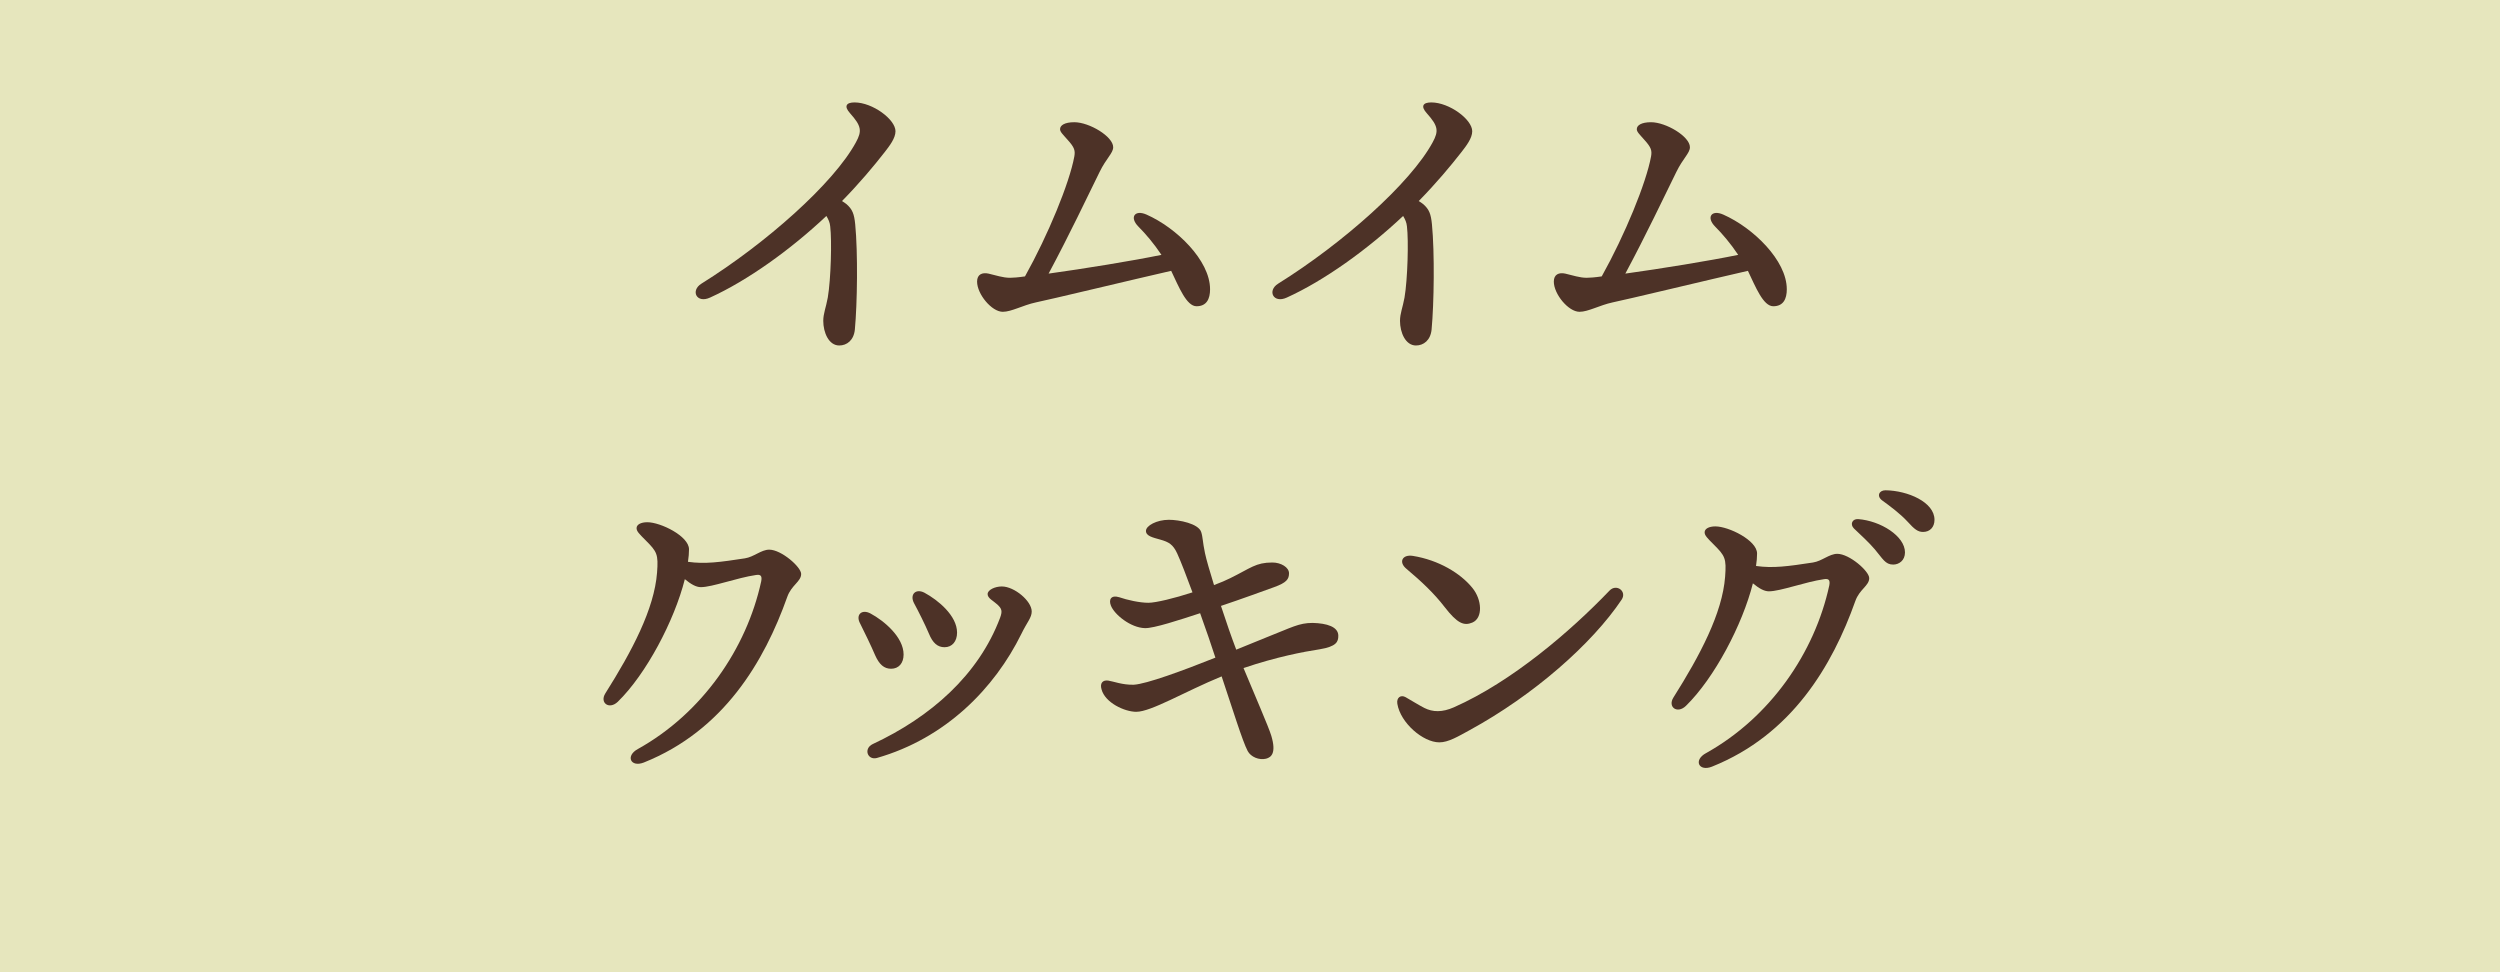
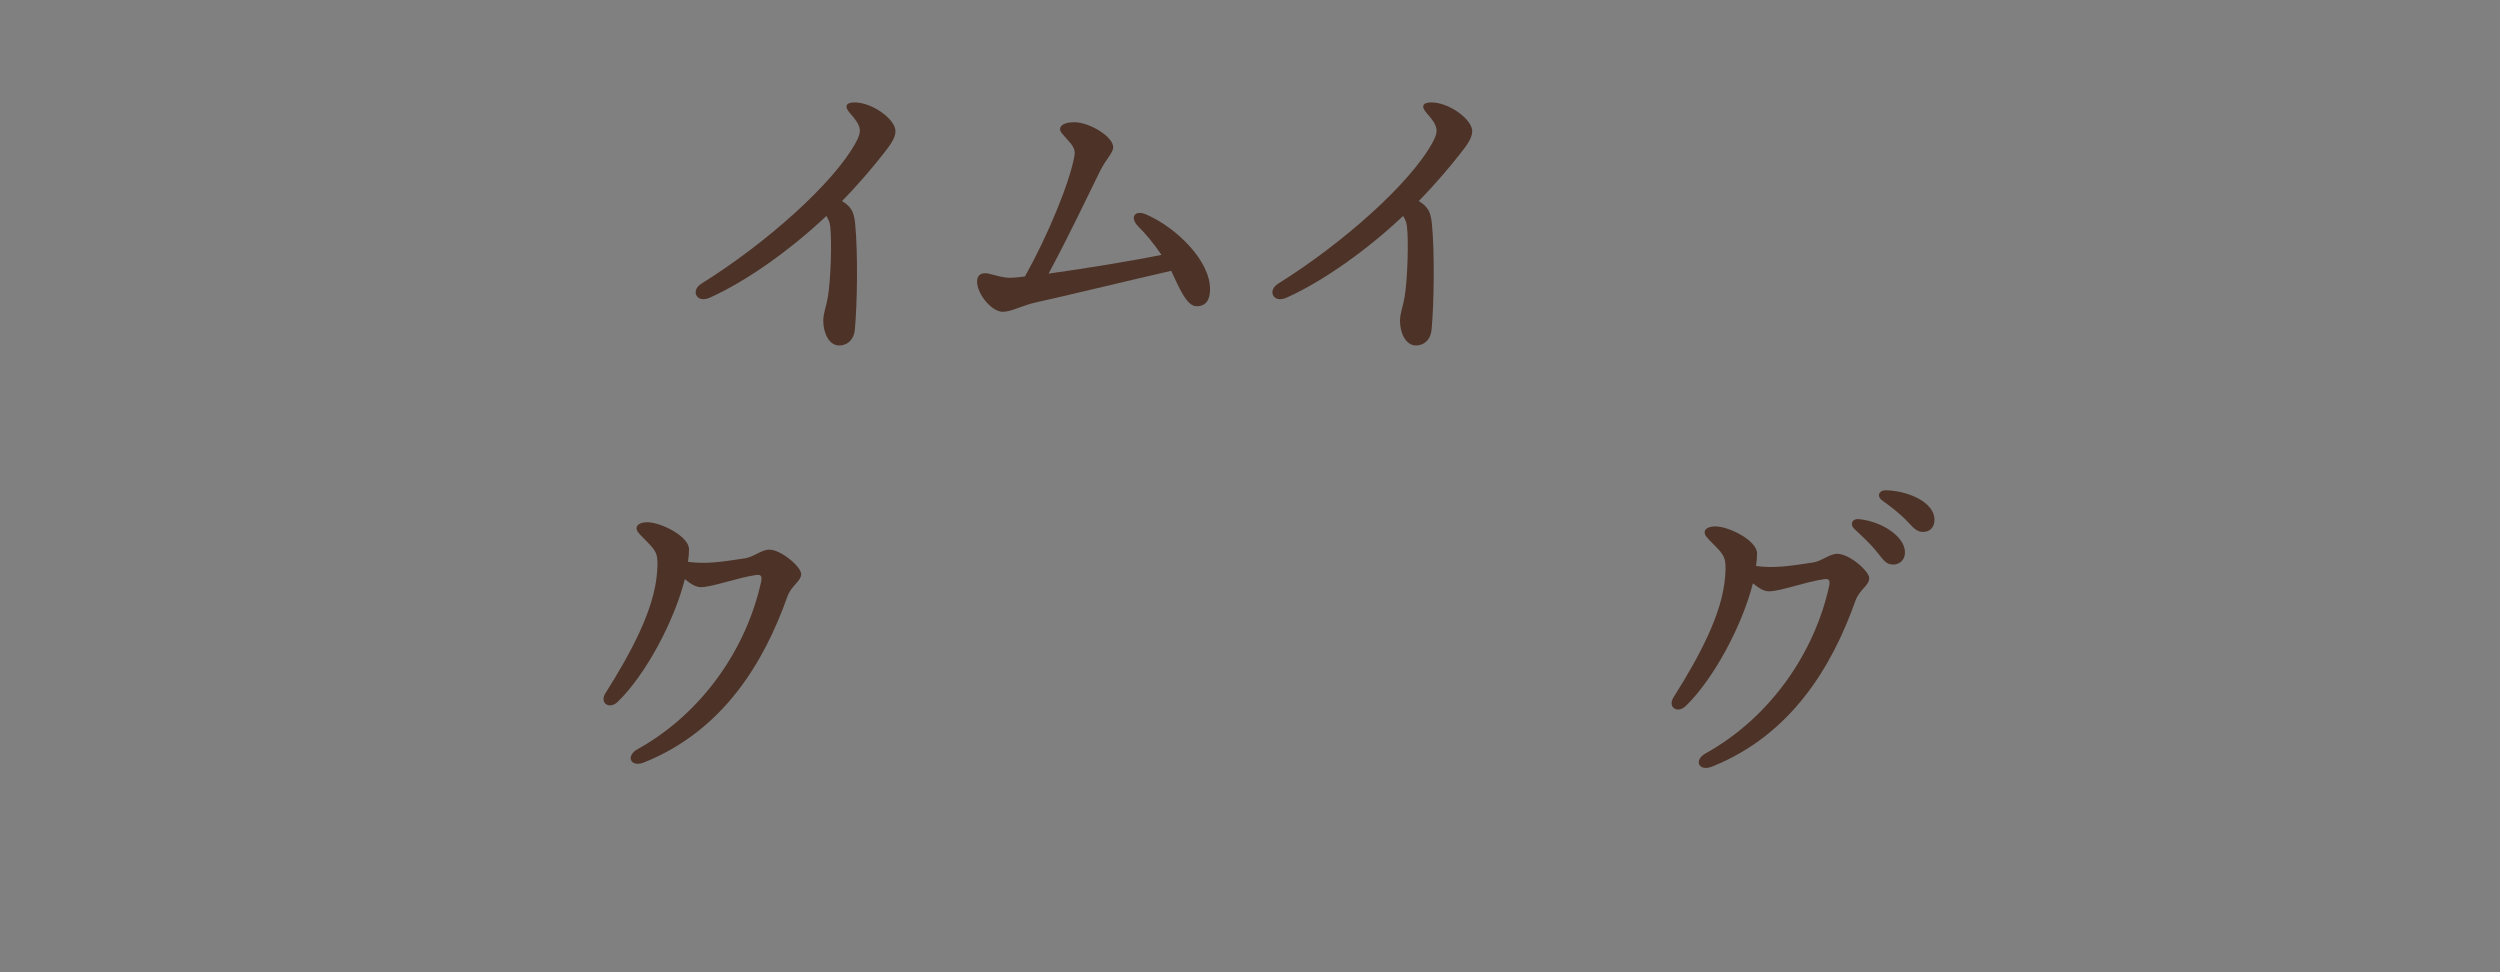
<svg xmlns="http://www.w3.org/2000/svg" id="_レイヤー_2" width="216" height="84" viewBox="0 0 216 84">
  <rect x="0" y="0" width="216" height="84" fill="#808080" stroke="none" />
  <defs>
    <style>.cls-1{fill:#ffc;opacity:.8;}.cls-2{fill:#4d3227;}</style>
  </defs>
  <g id="_要素">
    <g>
-       <rect class="cls-1" width="216" height="84" />
      <g>
        <path class="cls-2" d="M76.44,13.14c-.96,1.23-2.19,2.7-3.69,4.23,.15,.09,.27,.18,.39,.27,.51,.45,.66,.84,.75,1.74,.24,2.46,.18,6.84-.03,9.09-.09,.93-.69,1.38-1.35,1.38-.9,0-1.38-1.11-1.38-2.13,0-.63,.24-1.17,.39-2.01,.27-1.59,.36-4.92,.21-6.15-.03-.33-.15-.6-.33-.9-3.09,2.91-6.81,5.58-10.05,7.05-1.17,.54-1.71-.6-.75-1.2,5.58-3.48,11.43-8.67,13.35-12.21,.54-.99,.48-1.41-.51-2.52-.54-.6-.33-.93,.39-.93,1.56,0,3.54,1.47,3.54,2.49,0,.6-.51,1.26-.93,1.8Z" />
        <path class="cls-2" d="M104.55,24.99c0,.84-.3,1.47-1.17,1.47s-1.53-1.68-2.19-3.06c-3.03,.69-10.77,2.55-11.7,2.73-1.11,.24-2.1,.81-2.85,.81-.96,0-2.22-1.53-2.22-2.61,0-.63,.45-.81,.99-.69,.66,.15,1.23,.36,1.86,.36,.24,0,.69-.03,1.29-.12,2.01-3.6,3.84-8.07,4.26-10.35,.09-.51,.03-.78-.57-1.44-.42-.48-.66-.69-.66-.93,0-.33,.39-.6,1.23-.6,1.29,0,3.36,1.23,3.36,2.16,0,.51-.6,.96-1.17,2.13-1.05,2.13-2.61,5.43-4.41,8.79,3.03-.42,7.29-1.11,9.75-1.62-.66-.99-1.38-1.83-1.98-2.43-.81-.81-.33-1.5,.69-1.05,2.58,1.14,5.49,3.96,5.49,6.45Z" />
        <path class="cls-2" d="M126.27,13.14c-.96,1.23-2.19,2.7-3.69,4.23,.15,.09,.27,.18,.39,.27,.51,.45,.66,.84,.75,1.74,.24,2.46,.18,6.84-.03,9.09-.09,.93-.69,1.38-1.35,1.38-.9,0-1.38-1.11-1.38-2.13,0-.63,.24-1.17,.39-2.01,.27-1.59,.36-4.92,.21-6.15-.03-.33-.15-.6-.33-.9-3.09,2.91-6.81,5.58-10.05,7.05-1.17,.54-1.71-.6-.75-1.2,5.58-3.48,11.43-8.67,13.35-12.21,.54-.99,.48-1.41-.51-2.52-.54-.6-.33-.93,.39-.93,1.56,0,3.54,1.47,3.54,2.49,0,.6-.51,1.26-.93,1.8Z" />
-         <path class="cls-2" d="M154.38,24.99c0,.84-.3,1.47-1.17,1.47s-1.53-1.68-2.19-3.06c-3.03,.69-10.77,2.55-11.7,2.73-1.11,.24-2.1,.81-2.85,.81-.96,0-2.22-1.53-2.22-2.61,0-.63,.45-.81,.99-.69,.66,.15,1.23,.36,1.86,.36,.24,0,.69-.03,1.29-.12,2.01-3.6,3.84-8.07,4.26-10.35,.09-.51,.03-.78-.57-1.44-.42-.48-.66-.69-.66-.93,0-.33,.39-.6,1.23-.6,1.29,0,3.36,1.23,3.36,2.16,0,.51-.6,.96-1.17,2.13-1.05,2.13-2.61,5.43-4.41,8.79,3.03-.42,7.29-1.11,9.75-1.62-.66-.99-1.38-1.83-1.98-2.43-.81-.81-.33-1.5,.69-1.05,2.58,1.14,5.49,3.96,5.49,6.45Z" />
        <path class="cls-2" d="M69.22,49.59c0,.66-.84,.96-1.2,1.98-1.98,5.58-5.49,11.55-12.39,14.31-1.14,.45-1.62-.57-.51-1.17,5.55-3.09,9.39-8.67,10.65-14.49,.09-.48-.06-.6-.45-.54-1.65,.24-3.78,1.05-4.77,1.05-.42,0-.87-.27-1.38-.69-.9,3.57-3.33,8.19-5.79,10.59-.75,.72-1.59,.09-1.08-.72,2.31-3.66,4.23-7.29,4.47-10.44,.12-1.59,0-1.8-.99-2.79-.57-.57-.78-.78-.78-1.05,0-.3,.36-.51,.93-.51,1.14,0,3.6,1.2,3.6,2.34,0,.33-.03,.69-.09,1.08,1.47,.21,2.76,.03,4.92-.3,.78-.12,1.41-.75,2.1-.75,1.05,0,2.76,1.5,2.76,2.1Z" />
-         <path class="cls-2" d="M78.07,56.55c0,.75-.42,1.23-1.08,1.23-.6,0-1.02-.36-1.38-1.17-.33-.78-.93-2.01-1.29-2.73-.42-.75,.12-1.29,.9-.87,1.17,.63,2.85,2.04,2.85,3.54Zm8.49-5.88c1.08,0,2.58,1.26,2.58,2.16,0,.54-.39,.9-.9,1.95-2.31,4.68-6.51,9-12.48,10.71-.81,.21-1.17-.81-.36-1.2,5.01-2.34,9.15-5.97,11.01-10.92,.21-.57,.15-.78-.24-1.14-.36-.33-.84-.54-.84-.9s.63-.66,1.23-.66Zm-3.87,3.99c0,.75-.42,1.26-1.08,1.26-.6,0-1.02-.36-1.35-1.17-.33-.78-.9-1.92-1.29-2.64-.39-.75,.15-1.29,.9-.9,1.17,.63,2.82,1.98,2.82,3.45Z" />
-         <path class="cls-2" d="M109.39,55.08c2.22-.87,2.82-1.26,4.02-1.26,1.23,.03,2.22,.33,2.22,1.11,0,.51-.15,.93-1.62,1.17-1.38,.21-3.75,.66-6.57,1.62,.93,2.25,2.19,5.13,2.4,5.85,.45,1.5,0,1.86-.45,1.98-.6,.15-1.32-.15-1.59-.66-.45-.84-1.35-3.78-2.25-6.45-3.21,1.32-6.09,3.06-7.38,3.06-.99,0-2.7-.78-3-1.95-.15-.51,.09-.81,.57-.75,.42,.06,1.26,.39,2.22,.36,1.08-.06,4.2-1.2,7.05-2.34-.33-1.02-.81-2.43-1.32-3.84-1.74,.57-4.02,1.32-4.77,1.29-1.23-.03-2.64-1.17-2.94-1.95-.21-.54,.03-.93,.72-.72,.69,.24,1.77,.48,2.52,.48,.63,0,2.25-.39,3.81-.9-.51-1.38-.99-2.64-1.32-3.36-.36-.78-.72-.99-1.47-1.2-.63-.18-1.23-.3-1.23-.75s.93-.96,1.98-.96c.9,0,2.55,.33,2.79,1.05,.15,.45,.12,.84,.33,1.83,.12,.57,.42,1.59,.78,2.76,.57-.21,1.05-.42,1.41-.6,1.77-.87,2.19-1.35,3.63-1.35,.75,0,1.44,.42,1.44,.93s-.21,.81-1.29,1.2c-.75,.27-2.88,1.05-4.59,1.62,.45,1.38,.93,2.76,1.32,3.78l2.58-1.05Z" />
-         <path class="cls-2" d="M123.07,61.17c.72,.36,1.53,.39,2.55-.06,5.01-2.22,10.08-6.57,13.44-10.08,.6-.63,1.53,.06,1.05,.78-2.55,3.81-7.59,8.25-13.14,11.28-.99,.54-1.83,1.05-2.61,1.05-1.41,0-3.36-1.68-3.63-3.33-.09-.54,.3-.81,.72-.57,.42,.24,1.2,.72,1.62,.93Zm-.99-13.14c2.22,.36,4.11,1.5,5.13,2.76,.84,1.02,.93,2.61,0,3-.72,.3-1.29,.09-2.4-1.35-.9-1.17-1.98-2.19-3.3-3.3-.69-.57-.36-1.26,.57-1.11Z" />
        <path class="cls-2" d="M161.5,49.95c0,.66-.84,.96-1.2,1.98-1.98,5.58-5.49,11.55-12.39,14.31-1.14,.45-1.62-.57-.51-1.17,5.55-3.09,9.39-8.67,10.65-14.49,.09-.48-.06-.6-.45-.54-1.65,.24-3.78,1.05-4.77,1.05-.42,0-.87-.27-1.38-.69-.9,3.57-3.33,8.19-5.79,10.59-.75,.72-1.59,.09-1.08-.72,2.31-3.66,4.23-7.29,4.47-10.44,.12-1.59,0-1.8-.99-2.79-.57-.57-.78-.78-.78-1.05,0-.3,.36-.51,.93-.51,1.14,0,3.6,1.2,3.6,2.34,0,.33-.03,.69-.09,1.08,1.47,.21,2.76,.03,4.92-.3,.78-.12,1.41-.75,2.1-.75,1.05,0,2.76,1.5,2.76,2.1Zm3.09-2.22c0,.69-.51,1.05-1.02,1.05-.69,0-.9-.51-1.59-1.32-.51-.6-1.2-1.23-1.8-1.8-.36-.36-.15-.84,.36-.81,1.95,.15,4.05,1.47,4.05,2.88Zm2.55-2.82c0,.63-.39,1.05-.99,1.05-.45,0-.75-.24-1.32-.87-.66-.72-1.56-1.38-2.22-1.86-.48-.36-.27-.87,.3-.87,1.92,.03,4.23,1.02,4.23,2.55Z" />
      </g>
    </g>
  </g>
</svg>